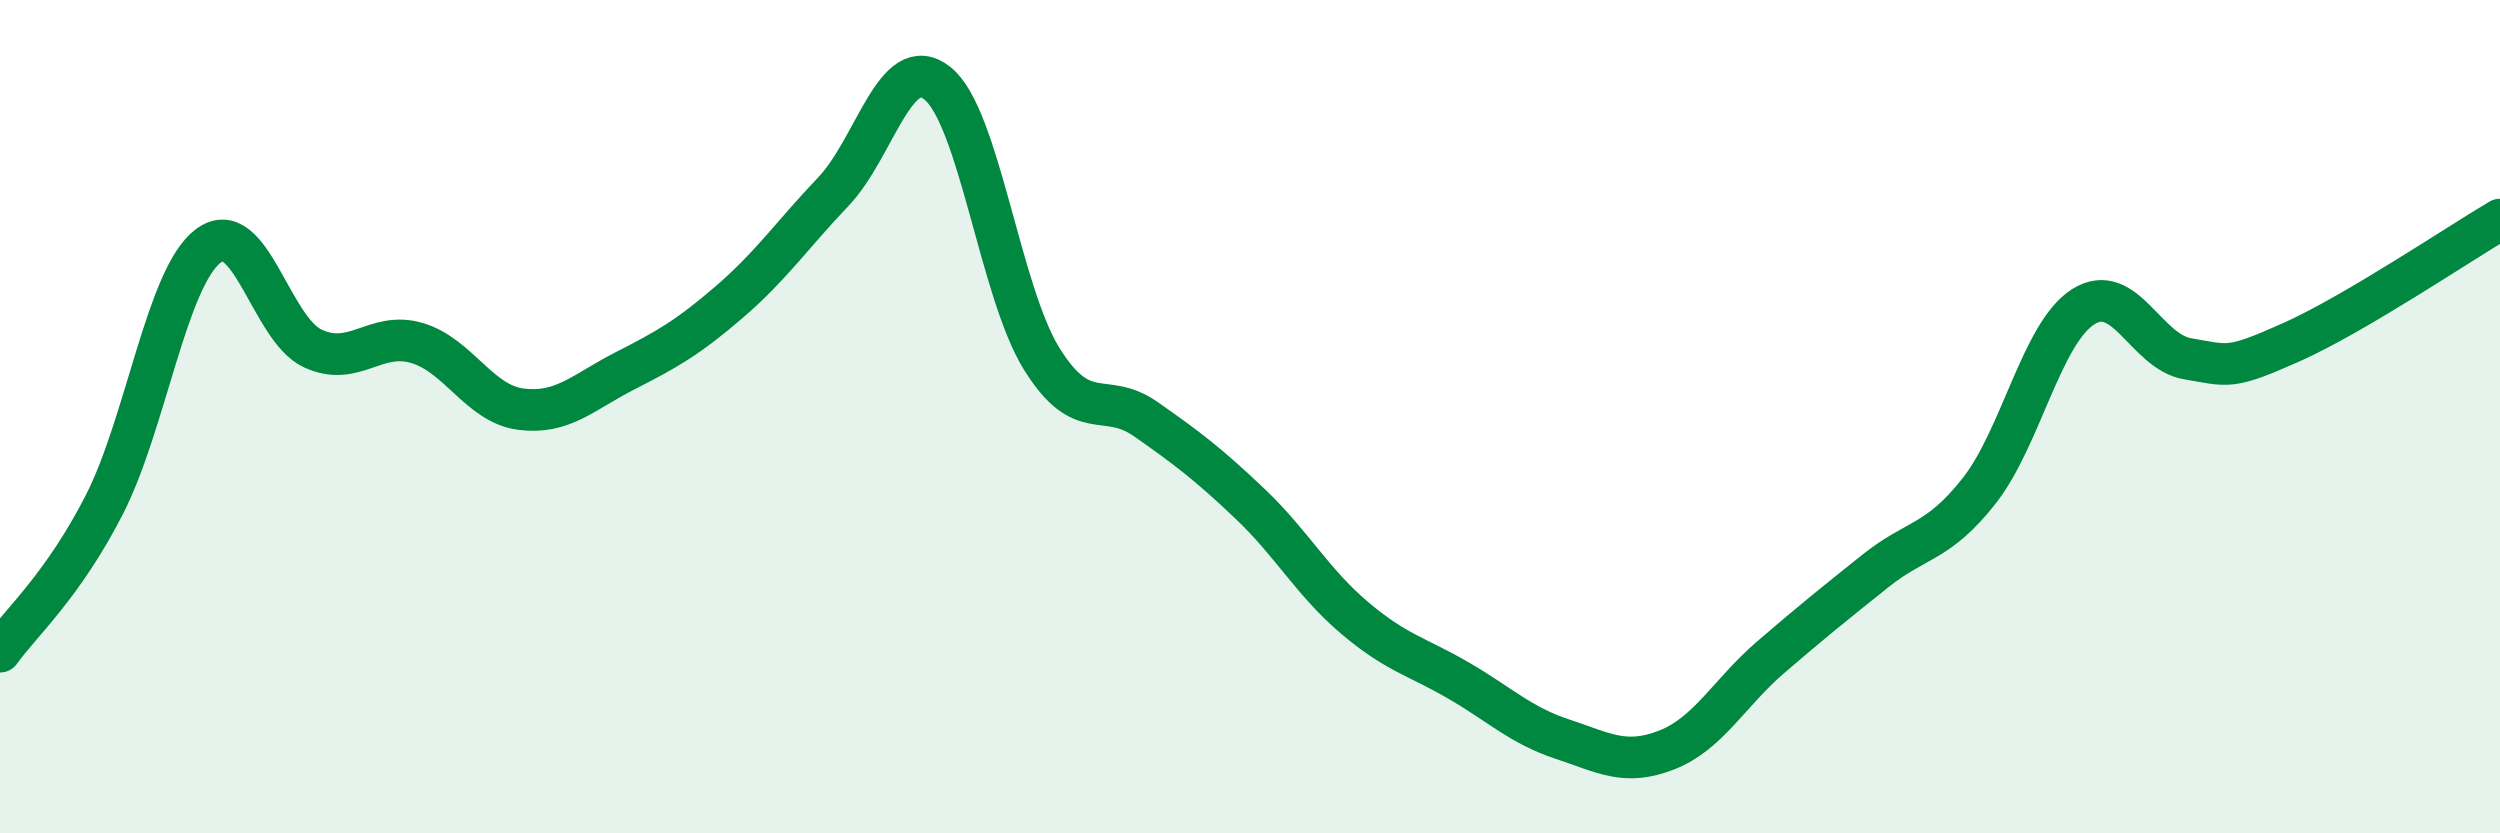
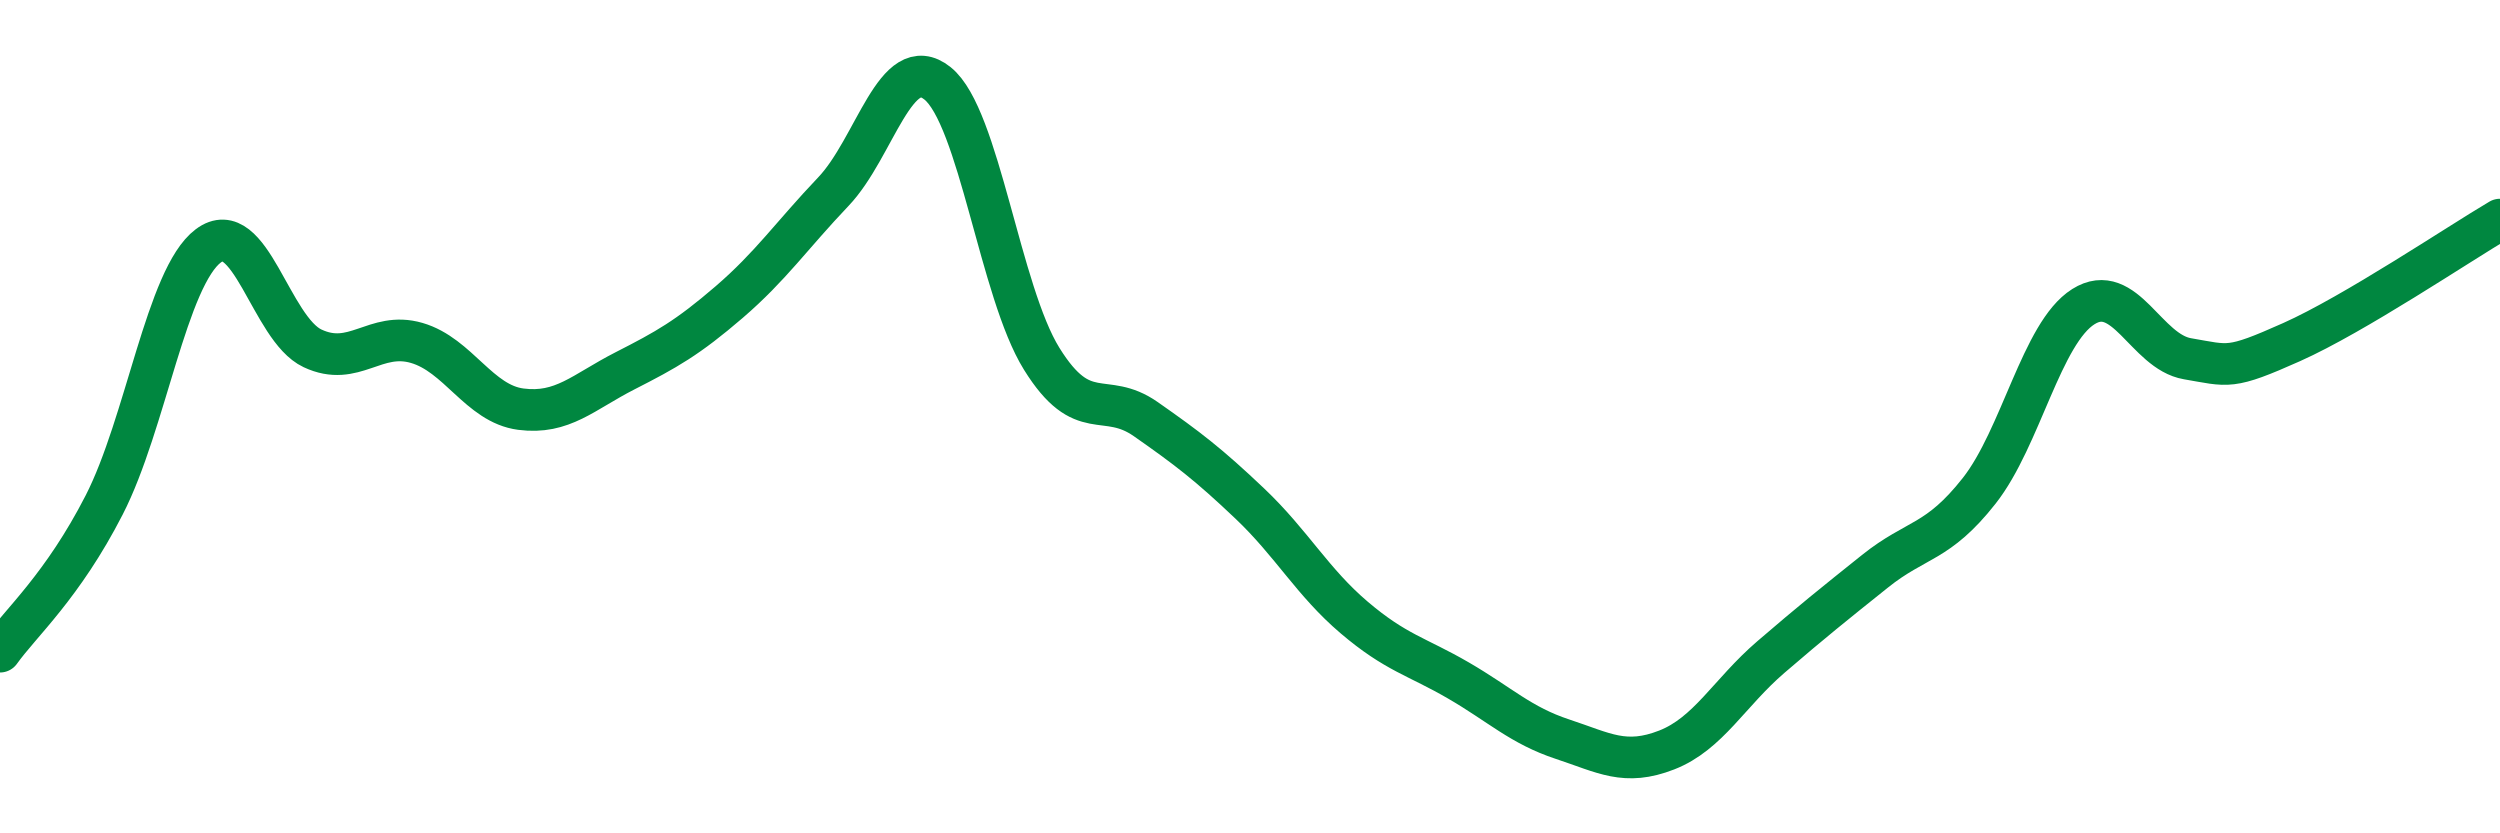
<svg xmlns="http://www.w3.org/2000/svg" width="60" height="20" viewBox="0 0 60 20">
-   <path d="M 0,15.64 C 0.5,14.94 1.5,14.07 2.5,12.12 C 3.5,10.17 4,6.65 5,5.9 C 6,5.15 6.5,7.89 7.5,8.36 C 8.5,8.83 9,7.94 10,8.23 C 11,8.52 11.5,9.69 12.5,9.82 C 13.5,9.95 14,9.41 15,8.9 C 16,8.39 16.5,8.11 17.5,7.25 C 18.5,6.39 19,5.65 20,4.6 C 21,3.55 21.5,1.2 22.5,2 C 23.5,2.8 24,7 25,8.61 C 26,10.22 26.5,9.36 27.5,10.06 C 28.5,10.76 29,11.14 30,12.09 C 31,13.04 31.5,13.97 32.5,14.82 C 33.5,15.67 34,15.75 35,16.33 C 36,16.91 36.5,17.41 37.5,17.74 C 38.5,18.07 39,18.39 40,18 C 41,17.61 41.5,16.63 42.5,15.77 C 43.5,14.91 44,14.51 45,13.71 C 46,12.91 46.5,13.05 47.5,11.78 C 48.5,10.51 49,7.99 50,7.36 C 51,6.73 51.5,8.44 52.5,8.61 C 53.5,8.78 53.5,8.88 55,8.21 C 56.5,7.54 59,5.86 60,5.27L60 20L0 20Z" fill="#008740" opacity="0.1" stroke-linecap="round" stroke-linejoin="round" />
  <path d="M 0,15.64 C 0.5,14.94 1.5,14.07 2.5,12.12 C 3.5,10.17 4,6.65 5,5.9 C 6,5.15 6.5,7.89 7.5,8.36 C 8.5,8.83 9,7.94 10,8.23 C 11,8.52 11.5,9.69 12.5,9.82 C 13.5,9.95 14,9.41 15,8.9 C 16,8.39 16.5,8.11 17.5,7.25 C 18.5,6.39 19,5.65 20,4.6 C 21,3.55 21.5,1.2 22.5,2 C 23.5,2.8 24,7 25,8.61 C 26,10.22 26.5,9.36 27.5,10.06 C 28.5,10.76 29,11.14 30,12.09 C 31,13.04 31.5,13.97 32.5,14.82 C 33.5,15.67 34,15.75 35,16.33 C 36,16.91 36.5,17.41 37.5,17.74 C 38.5,18.07 39,18.39 40,18 C 41,17.61 41.5,16.63 42.5,15.77 C 43.5,14.91 44,14.51 45,13.71 C 46,12.91 46.5,13.05 47.5,11.78 C 48.5,10.51 49,7.99 50,7.36 C 51,6.73 51.5,8.44 52.5,8.61 C 53.5,8.78 53.5,8.88 55,8.21 C 56.5,7.54 59,5.86 60,5.27" stroke="#008740" stroke-width="1" fill="none" stroke-linecap="round" stroke-linejoin="round" />
</svg>